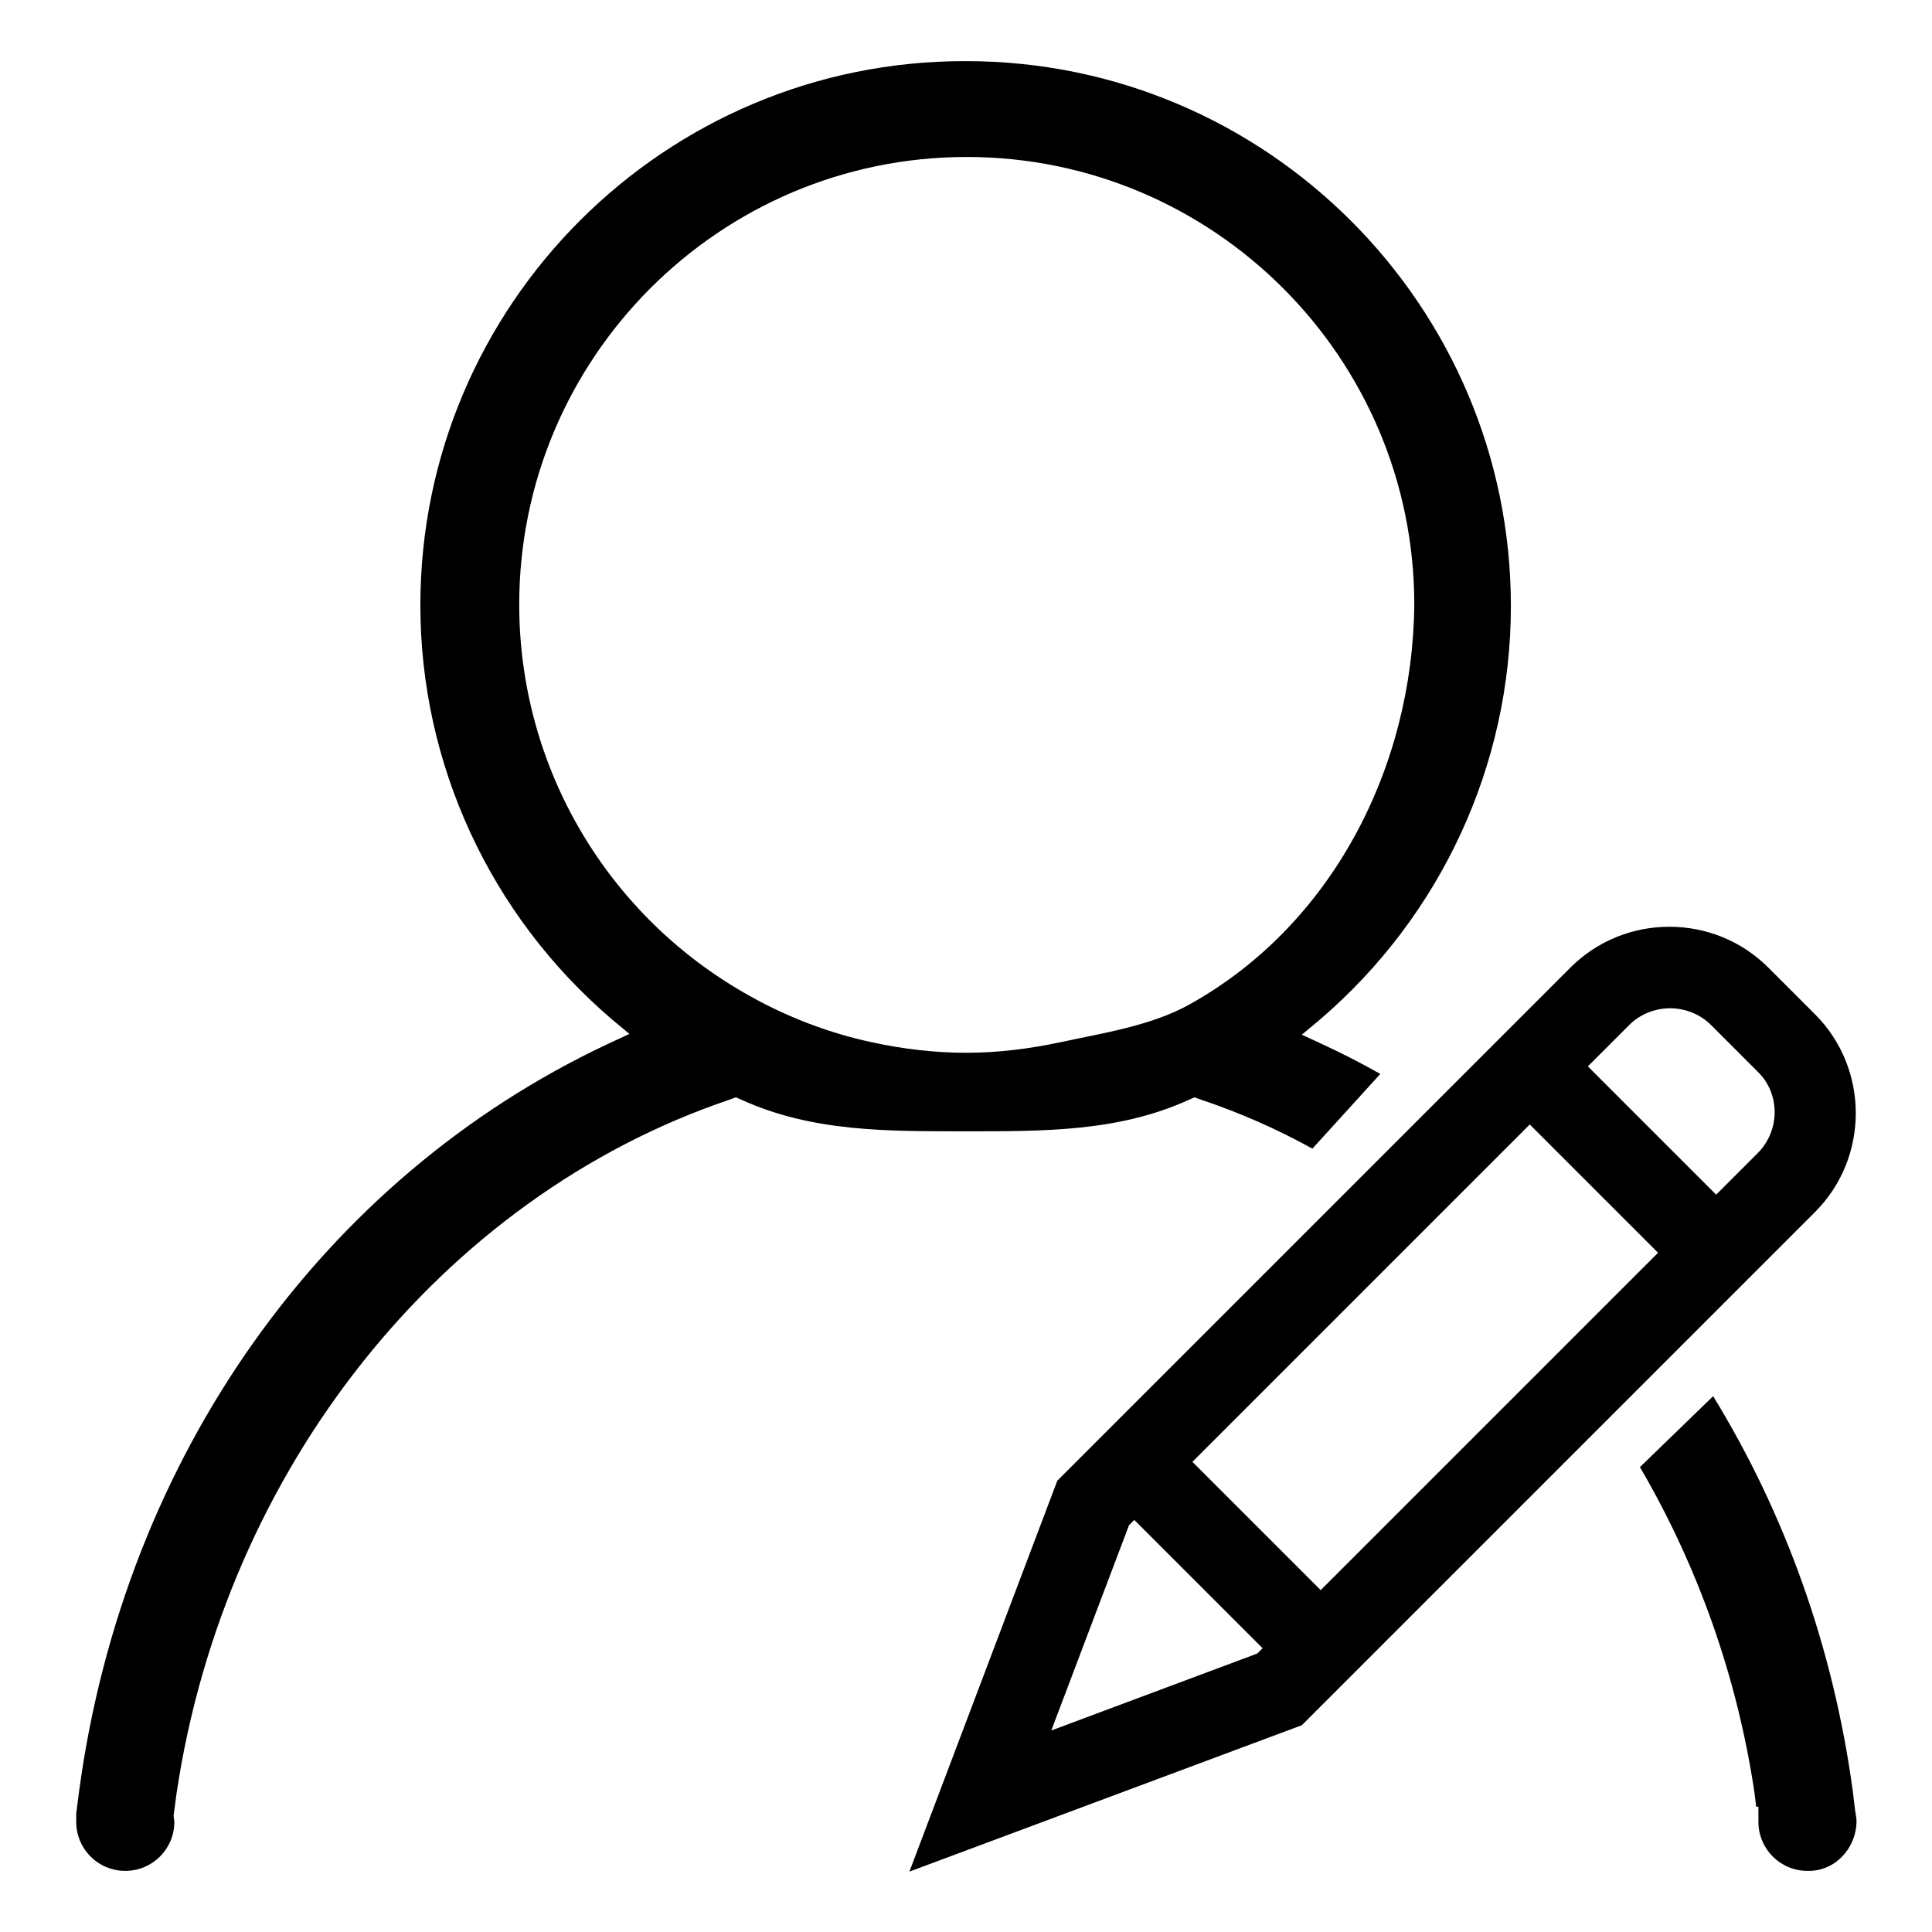
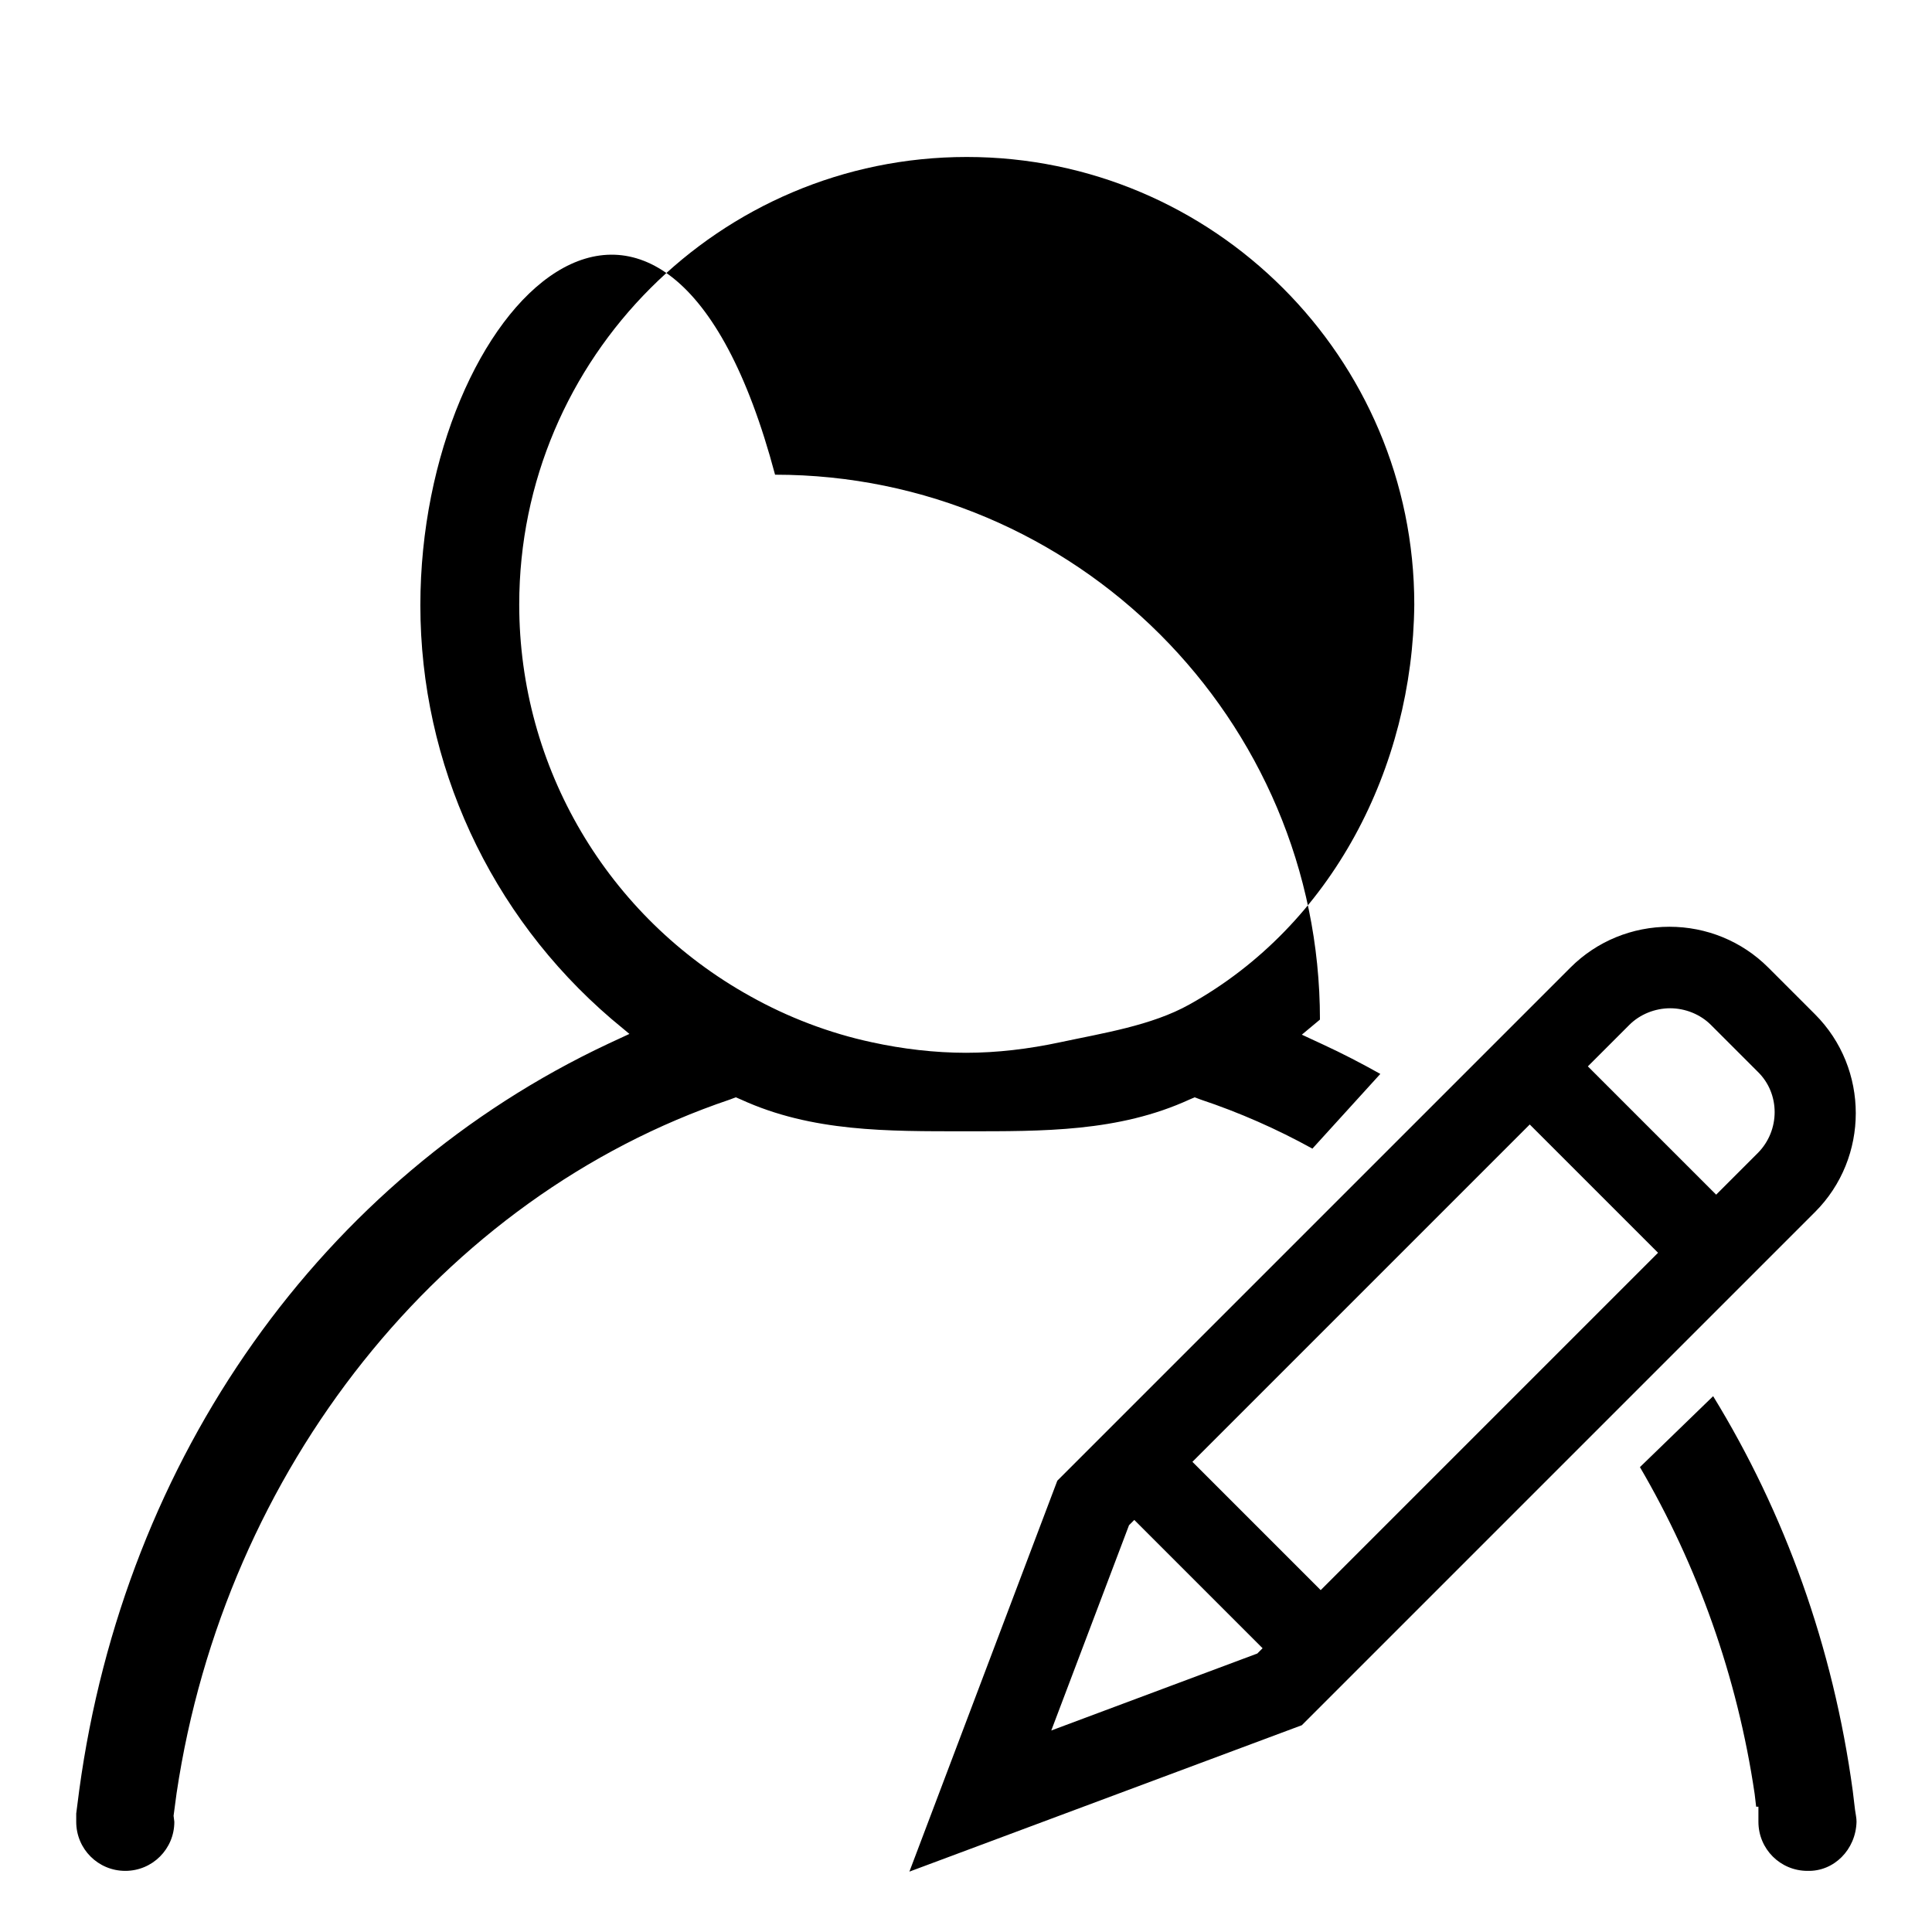
<svg xmlns="http://www.w3.org/2000/svg" version="1.1" x="0px" y="0px" viewBox="0 0 256 256" enable-background="new 0 0 256 256" xml:space="preserve">
  <g>
    <g>
-       <path fill="#000000" d="M140.1,196.2l68-68c3.5-3.5,8.2-5.4,13.1-5.4s9.6,1.9,13.1,5.4l6.2,6.2c7.2,7.2,7.2,19,0,26.2l-68,68l-52,19.4L140.1,196.2L140.1,196.2z M139.3,229.3l27.3-10.2l0.7-0.7l-17-17l-0.7,0.7L139.3,229.3L139.3,229.3z M175,210.7l44.7-44.7l-17-17L158,193.7L175,210.7L175,210.7z M227.4,158.3l5.5-5.5c3-3,3-7.9,0-10.8l-6.2-6.2c-1.4-1.4-3.4-2.2-5.4-2.2s-4,0.8-5.4,2.2l-5.5,5.5L227.4,158.3L227.4,158.3z M246,241.4c0-0.5-0.1-0.9-0.2-1.6l-0.3-2.5c-2.6-19.1-9-36.8-18.5-52.3l-9.7,9.4c7.6,13,12.9,27.7,15.2,43.3l0.2,1.7l0.3,0v2c0,3.6,2.9,6.5,6.5,6.5C243,248,245.9,245.1,246,241.4L246,241.4L246,241.4z M182.9,142.3c-2.5-1.4-5-2.7-7.6-3.9l-2.8-1.3l2.4-2c16.1-13.8,25.3-33.8,25.3-54.8c0-39.8-32.4-72.2-72.2-72.2C88.1,8,55.7,40.4,55.7,80.2c0,21,9.2,41,25.3,54.8l2.4,2l-2.8,1.3c-37.9,17.8-64.1,54.8-70.1,98.9l-0.4,3.1v1.1c0,3.6,2.9,6.5,6.5,6.5c3.6,0,6.5-2.9,6.5-6.5l-0.1-0.8l0.4-3c6.4-42.9,35.1-79,73.3-91.9l0.8-0.3l0.7,0.3c9.4,4.3,19.4,4.2,29.7,4.2c10.3,0,20.3,0.1,29.7-4.2l0.7-0.3l0.8,0.3c5.1,1.7,10.1,3.9,14.8,6.5L182.9,142.3L182.9,142.3z M157.6,133.1c-5,2.8-11.5,3.8-17.1,5c-4.2,0.9-8.4,1.4-12.5,1.4c-4.1,0-8.4-0.5-12.5-1.4c-5.6-1.2-11.1-3.3-16.1-6.1c-18.9-10.5-30.6-30.3-30.6-51.9c0-32.7,26.6-59.3,59.3-59.3c32.7,0,59.3,26.6,59.3,59.3C187.2,101.7,176.5,122.6,157.6,133.1L157.6,133.1z" />
+       <path fill="#000000" d="M140.1,196.2l68-68c3.5-3.5,8.2-5.4,13.1-5.4s9.6,1.9,13.1,5.4l6.2,6.2c7.2,7.2,7.2,19,0,26.2l-68,68l-52,19.4L140.1,196.2L140.1,196.2z M139.3,229.3l27.3-10.2l0.7-0.7l-17-17l-0.7,0.7L139.3,229.3L139.3,229.3z M175,210.7l44.7-44.7l-17-17L158,193.7L175,210.7L175,210.7z M227.4,158.3l5.5-5.5c3-3,3-7.9,0-10.8l-6.2-6.2c-1.4-1.4-3.4-2.2-5.4-2.2s-4,0.8-5.4,2.2l-5.5,5.5L227.4,158.3L227.4,158.3z M246,241.4c0-0.5-0.1-0.9-0.2-1.6l-0.3-2.5c-2.6-19.1-9-36.8-18.5-52.3l-9.7,9.4c7.6,13,12.9,27.7,15.2,43.3l0.2,1.7l0.3,0v2c0,3.6,2.9,6.5,6.5,6.5C243,248,245.9,245.1,246,241.4L246,241.4L246,241.4z M182.9,142.3c-2.5-1.4-5-2.7-7.6-3.9l-2.8-1.3l2.4-2c0-39.8-32.4-72.2-72.2-72.2C88.1,8,55.7,40.4,55.7,80.2c0,21,9.2,41,25.3,54.8l2.4,2l-2.8,1.3c-37.9,17.8-64.1,54.8-70.1,98.9l-0.4,3.1v1.1c0,3.6,2.9,6.5,6.5,6.5c3.6,0,6.5-2.9,6.5-6.5l-0.1-0.8l0.4-3c6.4-42.9,35.1-79,73.3-91.9l0.8-0.3l0.7,0.3c9.4,4.3,19.4,4.2,29.7,4.2c10.3,0,20.3,0.1,29.7-4.2l0.7-0.3l0.8,0.3c5.1,1.7,10.1,3.9,14.8,6.5L182.9,142.3L182.9,142.3z M157.6,133.1c-5,2.8-11.5,3.8-17.1,5c-4.2,0.9-8.4,1.4-12.5,1.4c-4.1,0-8.4-0.5-12.5-1.4c-5.6-1.2-11.1-3.3-16.1-6.1c-18.9-10.5-30.6-30.3-30.6-51.9c0-32.7,26.6-59.3,59.3-59.3c32.7,0,59.3,26.6,59.3,59.3C187.2,101.7,176.5,122.6,157.6,133.1L157.6,133.1z" />
    </g>
  </g>
</svg>